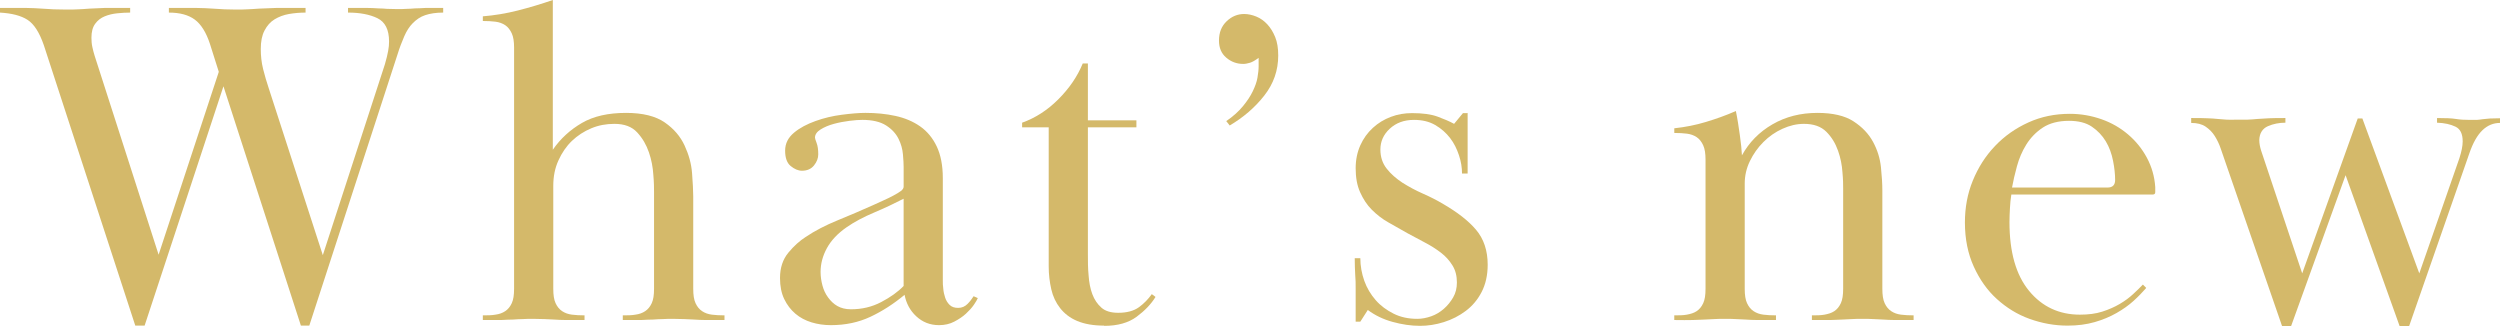
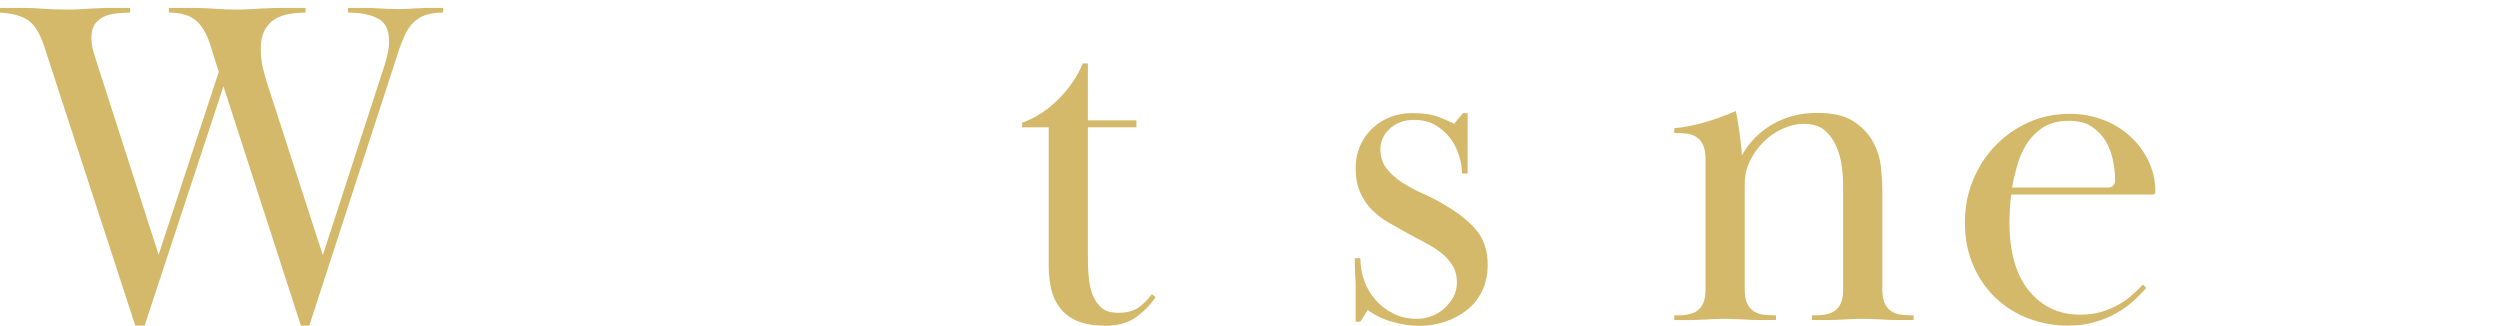
<svg xmlns="http://www.w3.org/2000/svg" id="uuid-db15e0a6-95aa-4e72-83e5-6f34c5e1b8ab" width="107.18" height="13.98" viewBox="0 0 107.18 13.98">
  <defs>
    <style>.uuid-2e7f400c-2b26-4d5c-8bc1-8ed928a7f36c{fill:#d4b96a;}</style>
  </defs>
  <g id="uuid-e1d61a94-b968-4512-acdb-b8173bde3763">
    <path class="uuid-2e7f400c-2b26-4d5c-8bc1-8ed928a7f36c" d="M0,.34c.47,0,.84,0,1.11,0,.27,0,.5.02.69.03s.35.02.5.03c.15,0,.33.01.54.01.2,0,.37,0,.51-.01.14,0,.3-.02.48-.03s.4-.02.67-.03c.27,0,.63,0,1.08,0v.2c-.17,0-.36.01-.55.03s-.37.06-.54.13c-.17.07-.3.17-.41.32-.11.15-.16.35-.16.6,0,.13.01.27.04.4.03.13.06.26.1.38l2.74,8.52,2.58-7.84-.38-1.2c-.16-.49-.38-.84-.65-1.04-.27-.2-.64-.3-1.11-.3v-.2c.48,0,.87,0,1.16,0,.29,0,.54.02.73.03s.36.02.5.03c.14,0,.3.01.49.01.17,0,.33,0,.47-.01.14,0,.31-.02.51-.03.2-.01.45-.02.76-.03.31,0,.72,0,1.24,0v.2c-.24,0-.48.02-.71.06-.23.04-.44.12-.62.23-.18.11-.32.27-.43.48-.11.21-.16.47-.16.79,0,.29.03.58.1.86.07.28.15.55.24.82l2.32,7.16,2.66-8.18c.07-.23.11-.42.14-.57.03-.15.04-.29.04-.41,0-.51-.17-.84-.5-1-.33-.16-.75-.24-1.26-.24v-.2c.32,0,.58,0,.78,0,.2,0,.37.01.51.02.14,0,.27.01.38.02.11,0,.26.01.43.01.16,0,.3,0,.41-.01.11,0,.23-.01.36-.02.13,0,.28-.01.47-.02.19,0,.43,0,.74,0v.2c-.31,0-.56.04-.77.11-.21.07-.38.19-.53.34s-.27.34-.37.57c-.1.23-.2.49-.29.78l-3.78,11.62h-.36l-3.32-10.26-3.38,10.26h-.4L1.88,1.94c-.19-.55-.42-.91-.7-1.09-.28-.18-.67-.28-1.18-.31v-.2Z" />
-     <path class="uuid-2e7f400c-2b26-4d5c-8bc1-8ed928a7f36c" d="M23.82,13c.07.15.16.26.28.34s.26.13.42.15.34.03.54.03v.2c-.32,0-.58,0-.78,0-.2,0-.37-.01-.52-.02s-.29-.01-.42-.02c-.13,0-.29-.01-.46-.01-.19,0-.34,0-.47.01-.13,0-.26.01-.41.02-.15,0-.32.01-.52.02-.2,0-.46,0-.78,0v-.2c.2,0,.38,0,.54-.03.16-.02.3-.07.42-.15s.21-.19.28-.34c.07-.15.1-.35.1-.62V2.04c0-.25-.03-.46-.1-.61-.07-.15-.16-.27-.28-.35s-.26-.13-.42-.15c-.16-.02-.34-.03-.54-.03v-.2c.49-.04.99-.12,1.5-.25.51-.13,1.01-.28,1.5-.45v6.42c.33-.48.75-.86,1.25-1.15.5-.29,1.13-.43,1.89-.43.72,0,1.27.14,1.66.41.39.27.67.6.85.99.18.39.29.78.32,1.19s.05.74.05.99v3.96c0,.27.03.47.1.62.07.15.16.26.28.34s.26.13.42.15.34.03.54.03v.2c-.32,0-.58,0-.78,0-.2,0-.37-.01-.52-.02s-.29-.01-.42-.02c-.13,0-.29-.01-.46-.01-.19,0-.34,0-.47.01-.13,0-.26.01-.41.02-.15,0-.32.01-.52.02-.2,0-.46,0-.78,0v-.2c.2,0,.38,0,.54-.03.16-.02.3-.07.42-.15s.21-.19.28-.34c.07-.15.1-.35.1-.62v-4.15c0-.16,0-.4-.03-.73-.02-.33-.08-.65-.19-.97-.11-.32-.27-.6-.5-.85-.23-.25-.55-.37-.98-.37-.35,0-.68.06-.99.19s-.59.31-.83.54c-.24.23-.43.51-.58.84s-.22.69-.22,1.09v4.41c0,.27.03.47.1.62Z" />
-     <path class="uuid-2e7f400c-2b26-4d5c-8bc1-8ed928a7f36c" d="M36.96,5.14c-.13,0-.31.01-.54.04-.23.03-.45.07-.67.13s-.41.14-.57.24-.24.22-.24.35c0,.03.02.1.07.23s.07.29.07.49c0,.16-.06.32-.18.47-.12.15-.29.23-.52.23-.16,0-.32-.07-.48-.2-.16-.13-.24-.35-.24-.66s.13-.56.38-.77c.25-.21.56-.37.92-.5.36-.13.74-.22,1.13-.27s.73-.08,1.01-.08c.45,0,.88.04,1.29.13.41.09.76.24,1.06.45.3.21.54.5.71.86.17.36.26.81.26,1.36v4.38c0,.11,0,.23.02.36.01.13.04.26.08.38s.1.22.19.31c.09.09.21.13.37.13s.29-.06.4-.17.19-.22.26-.33l.18.08c-.03.07-.08.16-.17.29-.09.13-.2.25-.34.38-.14.13-.31.24-.5.34-.19.1-.41.15-.65.15-.39,0-.71-.13-.98-.38-.27-.25-.43-.56-.5-.92-.47.39-.95.7-1.46.94-.51.24-1.07.36-1.7.36-.29,0-.57-.04-.83-.12s-.49-.2-.69-.37c-.2-.17-.36-.38-.48-.63s-.18-.55-.18-.9c0-.44.12-.8.36-1.09.24-.29.49-.51.74-.67.4-.27.85-.5,1.36-.71.51-.21,1.01-.42,1.52-.65.15-.07.3-.14.46-.21s.3-.14.43-.21.23-.13.31-.19c.08-.06.12-.12.12-.19v-.84c0-.13-.01-.31-.03-.54-.02-.23-.08-.45-.19-.67s-.28-.41-.53-.57c-.25-.16-.59-.24-1.03-.24ZM38.74,8.52c-.39.2-.81.4-1.26.59s-.85.4-1.18.63c-.39.27-.67.57-.85.9-.18.33-.27.67-.27,1.02,0,.2.03.39.08.58.05.19.13.36.24.51.11.15.24.28.4.37.16.09.35.14.58.14.47,0,.9-.1,1.3-.31.4-.21.72-.44.96-.69v-3.74Z" />
    <path class="uuid-2e7f400c-2b26-4d5c-8bc1-8ed928a7f36c" d="M47.34,13.96c-.47,0-.85-.07-1.16-.2s-.55-.32-.73-.55c-.18-.23-.31-.5-.38-.81-.07-.31-.11-.63-.11-.98v-5.96h-1.14v-.2c.56-.2,1.08-.53,1.55-1,.47-.47.82-.98,1.05-1.54h.22v2.44h2.08v.3h-2.08v5.43c0,.31,0,.61.03.91.02.3.07.57.16.81.09.24.22.43.39.58s.41.22.72.22c.37,0,.67-.08.89-.24s.4-.35.55-.56l.16.12c-.19.31-.46.59-.81.85-.35.26-.82.39-1.39.39Z" />
-     <path class="uuid-2e7f400c-2b26-4d5c-8bc1-8ed928a7f36c" d="M52.56,5.2c.31-.21.55-.43.73-.65.18-.22.32-.43.42-.64.1-.21.17-.4.2-.58.03-.18.05-.34.05-.49,0-.03,0-.06,0-.11,0-.05,0-.09,0-.13v-.12c-.15.11-.27.18-.37.21-.1.03-.2.05-.29.05-.28,0-.52-.09-.73-.27s-.31-.42-.31-.73c0-.35.11-.62.33-.83.22-.21.47-.31.75-.31.17,0,.35.04.52.11.17.07.33.18.47.33.14.15.25.33.34.55.09.22.13.48.13.79,0,.64-.2,1.21-.6,1.72-.4.51-.89.93-1.48,1.28l-.14-.18Z" />
    <path class="uuid-2e7f400c-2b26-4d5c-8bc1-8ed928a7f36c" d="M62.92,4.84c0,.25,0,.46,0,.62,0,.16,0,.33,0,.52s0,.41,0,.67c0,.26,0,.52,0,.79h-.24c0-.25-.04-.51-.13-.78s-.21-.52-.38-.74-.38-.41-.64-.56c-.26-.15-.56-.22-.91-.22-.43,0-.77.13-1.04.38-.27.25-.4.55-.4.89,0,.32.09.59.27.82.18.23.4.42.67.6.27.17.56.33.88.47.32.14.61.29.88.45.6.35,1.07.71,1.4,1.1.33.39.5.89.5,1.5,0,.45-.09.84-.26,1.17-.17.33-.4.6-.68.81s-.59.37-.94.48c-.35.11-.69.16-1.02.16-.39,0-.78-.06-1.18-.17-.4-.11-.75-.28-1.06-.51l-.32.5h-.2c0-.29,0-.54,0-.74,0-.2,0-.41,0-.64s0-.44-.02-.64c-.01-.2-.02-.43-.02-.7h.24c0,.33.06.66.17.97.11.31.28.59.49.83.21.24.47.43.77.58.3.15.64.22,1.01.22.2,0,.4-.04.6-.11s.38-.18.54-.32c.16-.14.29-.3.4-.49.11-.19.16-.4.16-.64,0-.28-.06-.52-.19-.73-.13-.21-.29-.39-.5-.55-.21-.16-.43-.3-.68-.43-.25-.13-.49-.26-.73-.39-.28-.16-.56-.32-.83-.47s-.51-.34-.72-.55c-.21-.21-.37-.46-.5-.75-.13-.29-.19-.63-.19-1.03,0-.36.07-.69.2-.98.13-.29.31-.54.54-.75.23-.21.48-.36.77-.47.29-.11.59-.16.91-.16.45,0,.82.05,1.09.15.27.1.51.2.71.31l.38-.46h.18Z" />
    <path class="uuid-2e7f400c-2b26-4d5c-8bc1-8ed928a7f36c" d="M73.02,6.23c-.07-.15-.16-.27-.28-.35s-.26-.13-.42-.15c-.16-.02-.34-.03-.54-.03v-.2c.47-.05.92-.14,1.35-.27.43-.13.86-.28,1.29-.47.07.33.12.68.17,1.03.05.35.08.64.09.87.31-.56.74-1,1.31-1.33.57-.33,1.21-.49,1.93-.49.65,0,1.17.12,1.54.36.37.24.65.53.84.88.19.35.3.71.34,1.09.04.38.06.72.06,1.01v4.2c0,.27.03.47.1.62.07.15.16.26.28.34s.26.13.42.15.34.03.54.03v.2c-.32,0-.58,0-.78,0-.2,0-.37-.01-.52-.02s-.29-.01-.42-.02-.29-.01-.46-.01c-.19,0-.34,0-.47.01s-.26.01-.41.02-.32.01-.52.02c-.2,0-.46,0-.78,0v-.2c.2,0,.38,0,.54-.03s.3-.07.42-.15c.12-.08.21-.19.28-.34s.1-.35.1-.62v-4.29c0-.16,0-.39-.03-.7-.02-.31-.08-.62-.19-.93-.11-.31-.27-.58-.5-.81s-.55-.34-.96-.34c-.31,0-.61.07-.92.21-.31.14-.58.33-.82.57s-.43.51-.58.82-.22.63-.22.96v4.51c0,.27.03.47.1.62s.16.26.28.34c.12.08.26.13.42.15s.34.03.54.03v.2c-.32,0-.58,0-.78,0-.2,0-.37-.01-.52-.02s-.29-.01-.42-.02-.29-.01-.46-.01c-.19,0-.34,0-.47.01s-.26.01-.41.02-.32.01-.52.02-.46,0-.78,0v-.2c.2,0,.38,0,.54-.03s.3-.07.42-.15.21-.19.28-.34c.07-.15.1-.35.1-.62v-5.54c0-.25-.03-.46-.1-.61Z" />
    <path class="uuid-2e7f400c-2b26-4d5c-8bc1-8ed928a7f36c" d="M92,12.36c-.15.17-.32.35-.53.54-.21.19-.45.36-.73.52-.28.16-.59.29-.94.39-.35.1-.73.15-1.16.15-.56,0-1.1-.1-1.63-.29-.53-.19-.99-.48-1.4-.85-.41-.37-.74-.84-.99-1.39-.25-.55-.38-1.18-.38-1.89,0-.64.11-1.24.34-1.8s.54-1.05.95-1.48.88-.76,1.43-1.01c.55-.25,1.14-.37,1.78-.37.47,0,.92.08,1.35.23.43.15.81.37,1.14.65.33.28.6.61.81,1,.21.39.33.81.36,1.26,0,.08,0,.15,0,.22,0,.07-.04.1-.11.1h-6.06c-.03.19-.05.38-.06.59-.01.21-.02.4-.02.59,0,1.29.28,2.27.84,2.95s1.29,1.02,2.18,1.02c.36,0,.68-.04.96-.13.28-.09.53-.2.75-.33.22-.13.41-.27.57-.42s.3-.28.42-.41l.14.14ZM90.36,8.04c.21,0,.32-.11.32-.32,0-.25-.03-.53-.09-.83-.06-.3-.16-.58-.31-.83-.15-.25-.35-.46-.6-.63-.25-.17-.58-.25-.98-.25-.45,0-.83.1-1.12.29-.29.19-.53.44-.71.73-.18.29-.31.6-.4.93-.09.33-.16.63-.21.91h4.1Z" />
-     <path class="uuid-2e7f400c-2b26-4d5c-8bc1-8ed928a7f36c" d="M93.94,5.06c.28,0,.51,0,.68.01.17,0,.33.02.46.03.13.01.26.02.38.03s.26,0,.42,0c.17,0,.33,0,.47,0s.28-.02.43-.03c.15-.01.31-.02.5-.03s.42-.01.7-.01v.2c-.27,0-.52.05-.75.15s-.36.3-.37.59c0,.15.03.3.08.46l1.76,5.26,2.38-6.64h.2l2.44,6.64,1.72-4.94c.09-.28.14-.52.14-.72,0-.32-.1-.53-.31-.63s-.47-.16-.79-.17v-.2c.36,0,.63.01.81.04.18.03.38.04.61.04.11,0,.2,0,.28,0s.17-.02.26-.03c.09-.01.2-.02.31-.03.11,0,.26-.01.43-.01v.2c-.28,0-.53.1-.75.31s-.41.54-.57,1.01l-2.58,7.4h-.4l-2.32-6.48-2.34,6.48h-.38l-2.42-7c-.07-.2-.14-.4-.21-.61-.07-.21-.16-.39-.26-.55-.1-.16-.23-.29-.39-.4-.16-.11-.37-.16-.62-.16v-.2Z" />
  </g>
</svg>